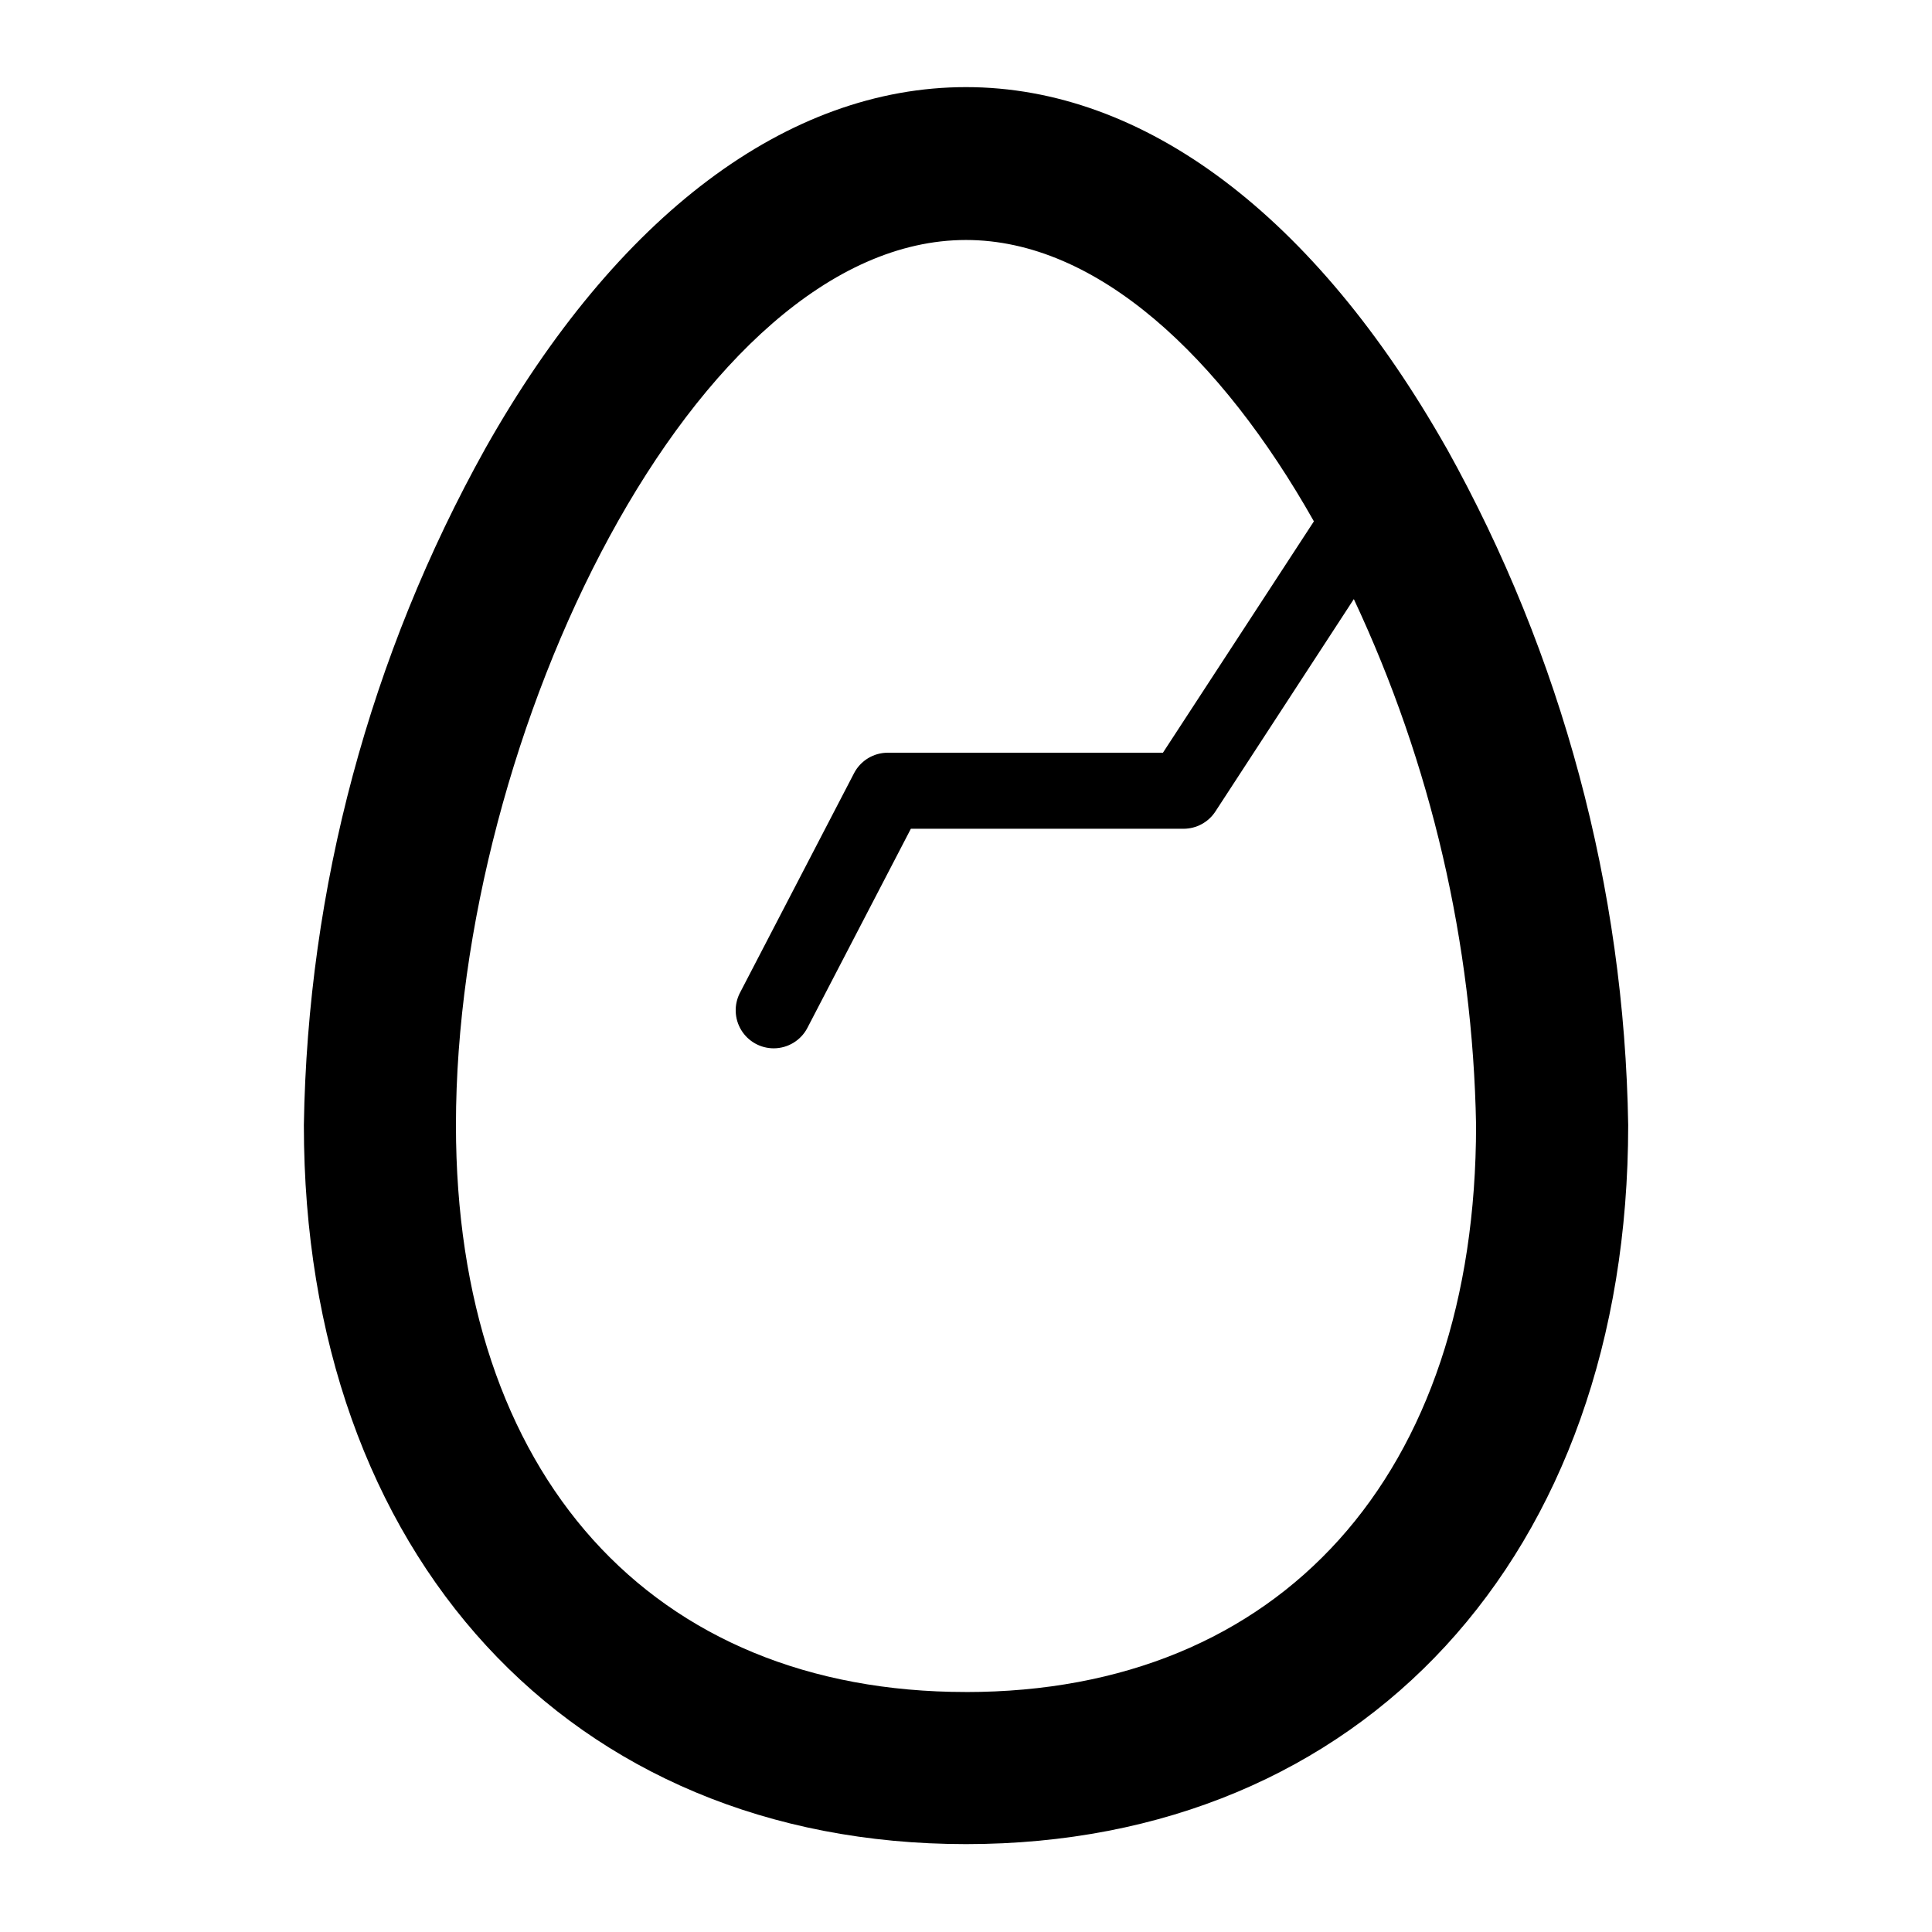
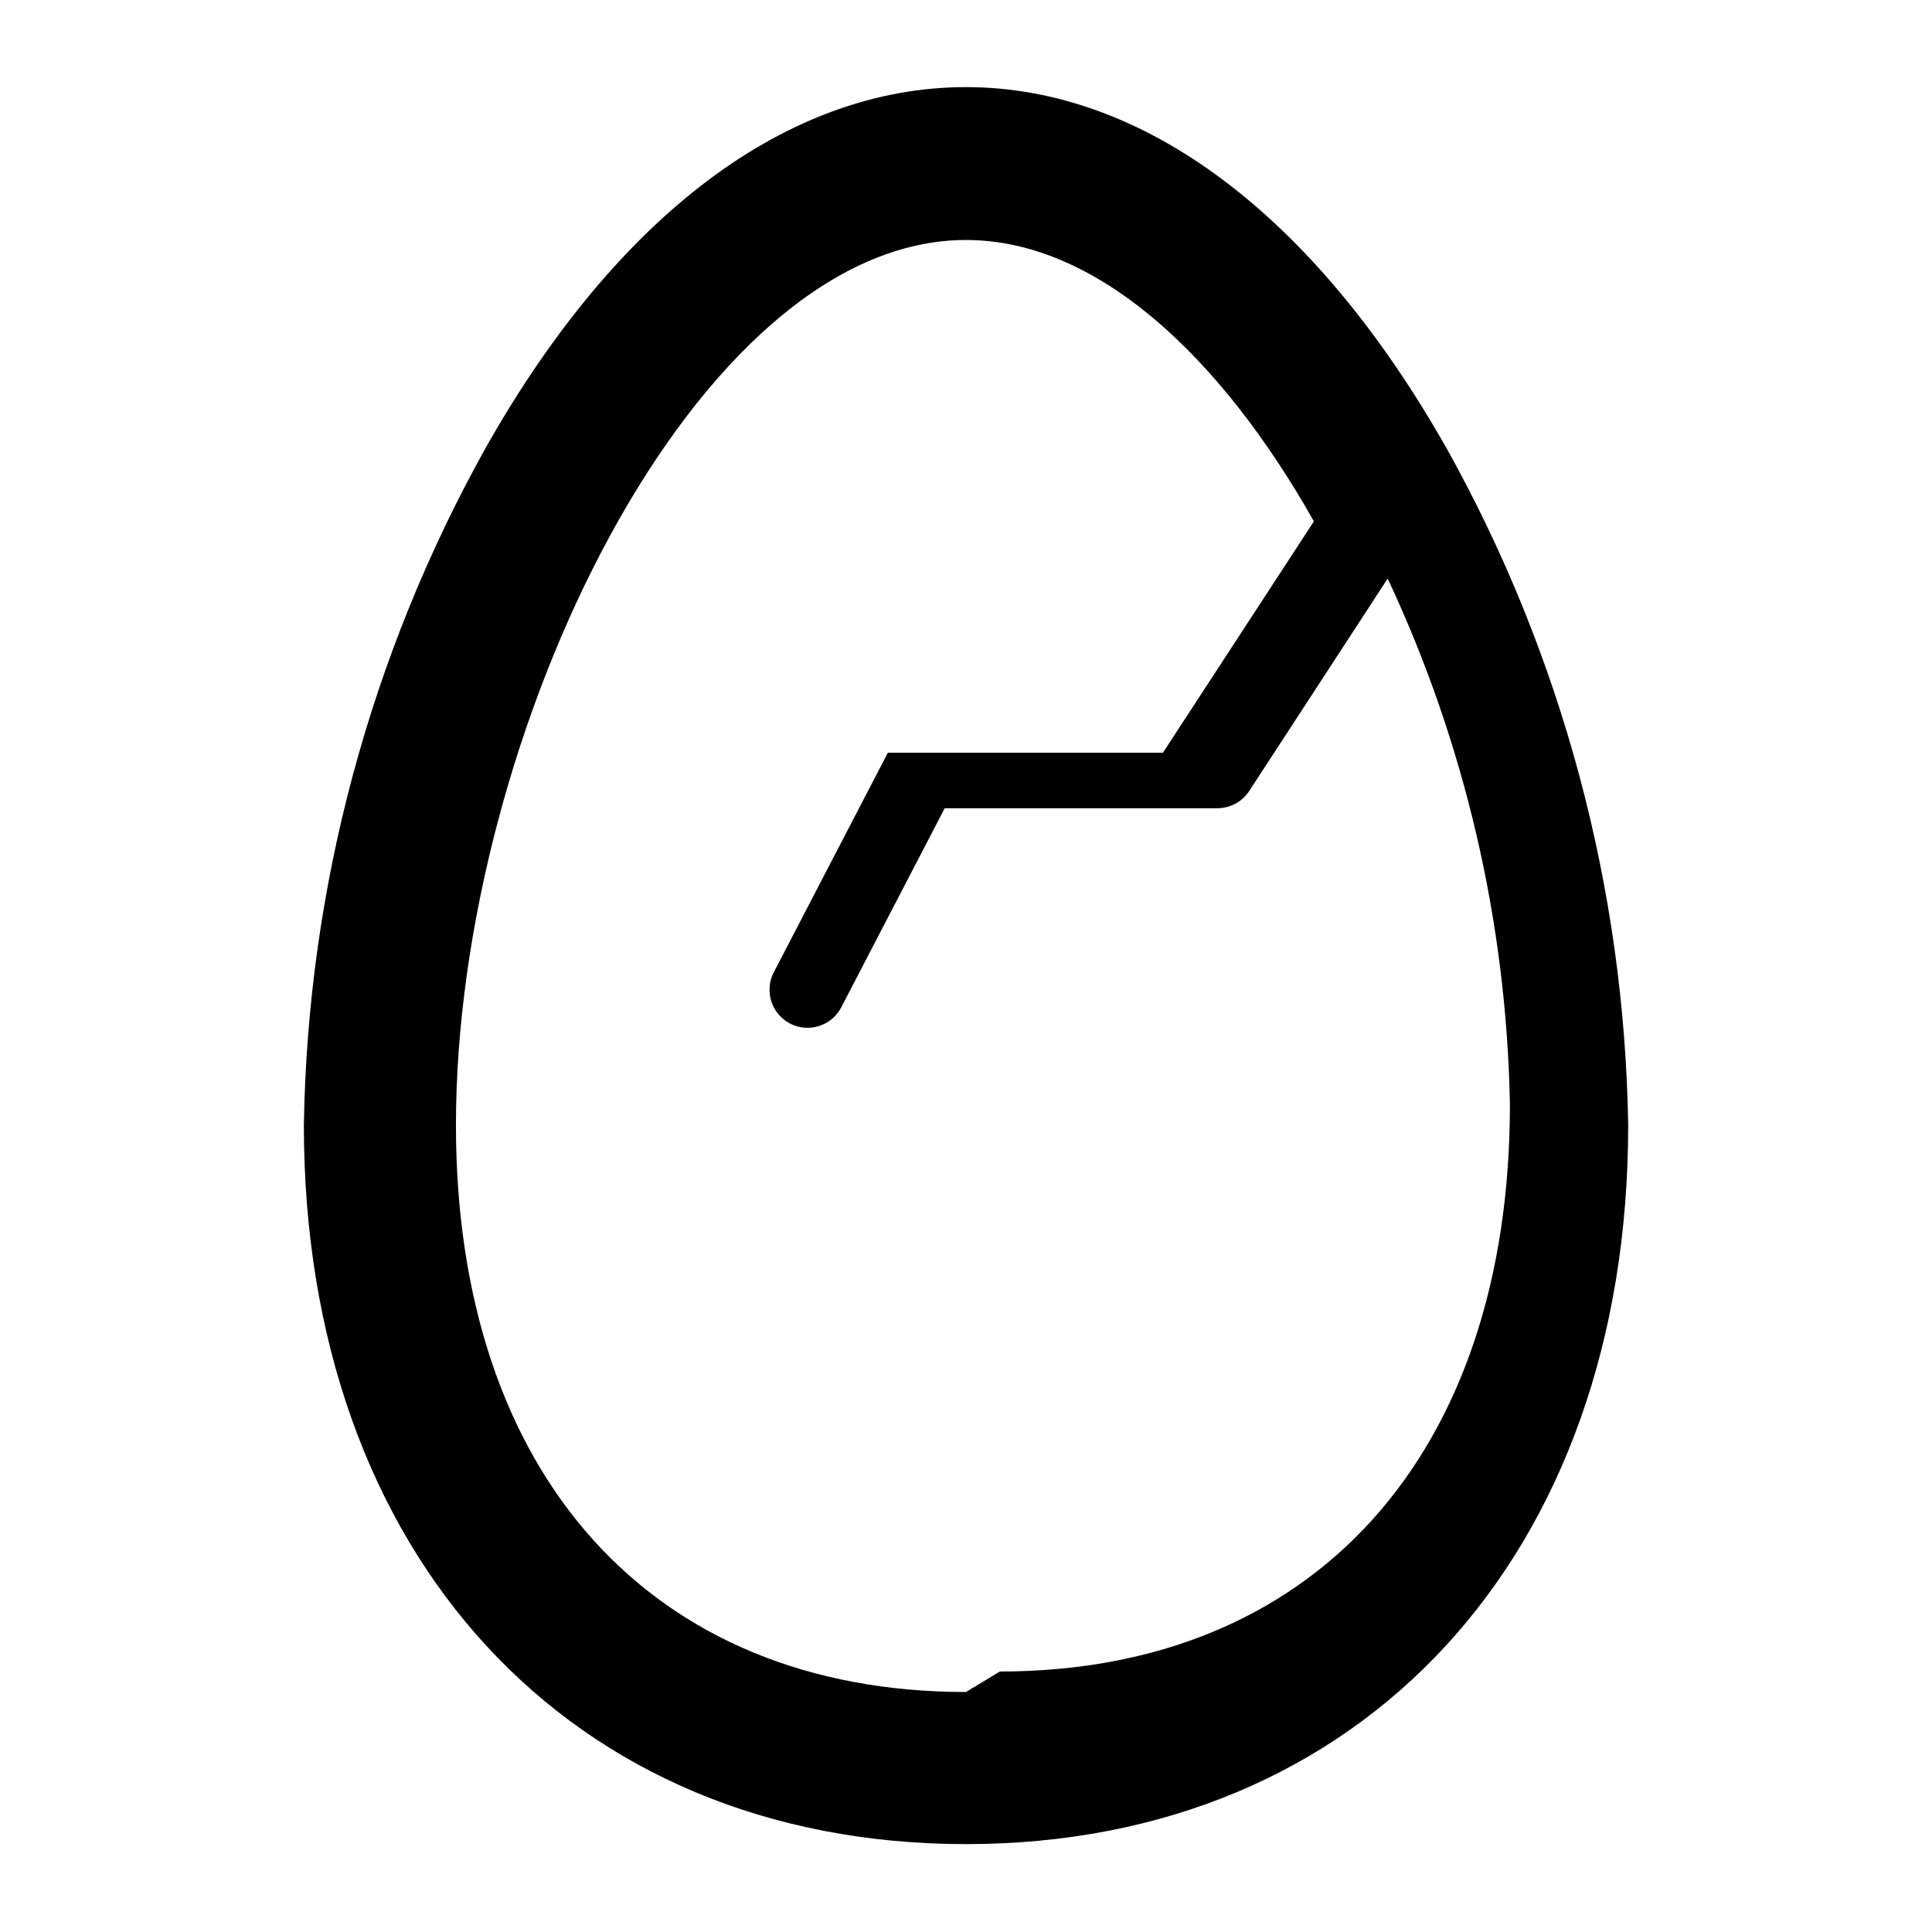
<svg xmlns="http://www.w3.org/2000/svg" fill="#000000" width="800px" height="800px" version="1.1" viewBox="144 144 512 512">
-   <path d="m527.36 262.81c-34.863-61.617-80.105-95.723-127.36-95.723s-92.5 33.906-127.36 95.723c-30.59 54.898-47.121 116.52-48.113 179.36 0 113.96 70.535 190.54 175.48 190.54s175.48-76.527 175.48-190.54c-0.996-62.84-17.523-124.46-48.113-179.36zm-127.36 329.59c-83.379 0-135.17-57.586-135.17-150.23 0-103.43 63.629-234.57 135.17-234.57 34.711 0 67.562 30.934 92.195 74.562l-40.004 61.316h-72.898c-3.773-0.008-7.234 2.09-8.969 5.441l-30.23 58.191v-0.004c-1.617 3.129-1.488 6.875 0.344 9.879 1.836 3.008 5.106 4.84 8.625 4.832 3.754-0.012 7.191-2.106 8.918-5.441l27.406-52.746h72.246c3.418 0.004 6.606-1.723 8.465-4.586l36.68-56.277c20.48 43.672 31.52 91.176 32.395 139.41 0 92.648-51.793 150.23-135.17 150.23z" />
+   <path d="m527.36 262.81c-34.863-61.617-80.105-95.723-127.36-95.723s-92.5 33.906-127.36 95.723c-30.59 54.898-47.121 116.52-48.113 179.36 0 113.96 70.535 190.54 175.48 190.54s175.48-76.527 175.48-190.54c-0.996-62.84-17.523-124.46-48.113-179.36zm-127.36 329.59c-83.379 0-135.17-57.586-135.17-150.23 0-103.43 63.629-234.57 135.17-234.57 34.711 0 67.562 30.934 92.195 74.562l-40.004 61.316h-72.898l-30.23 58.191v-0.004c-1.617 3.129-1.488 6.875 0.344 9.879 1.836 3.008 5.106 4.84 8.625 4.832 3.754-0.012 7.191-2.106 8.918-5.441l27.406-52.746h72.246c3.418 0.004 6.606-1.723 8.465-4.586l36.68-56.277c20.48 43.672 31.52 91.176 32.395 139.41 0 92.648-51.793 150.23-135.17 150.23z" />
</svg>